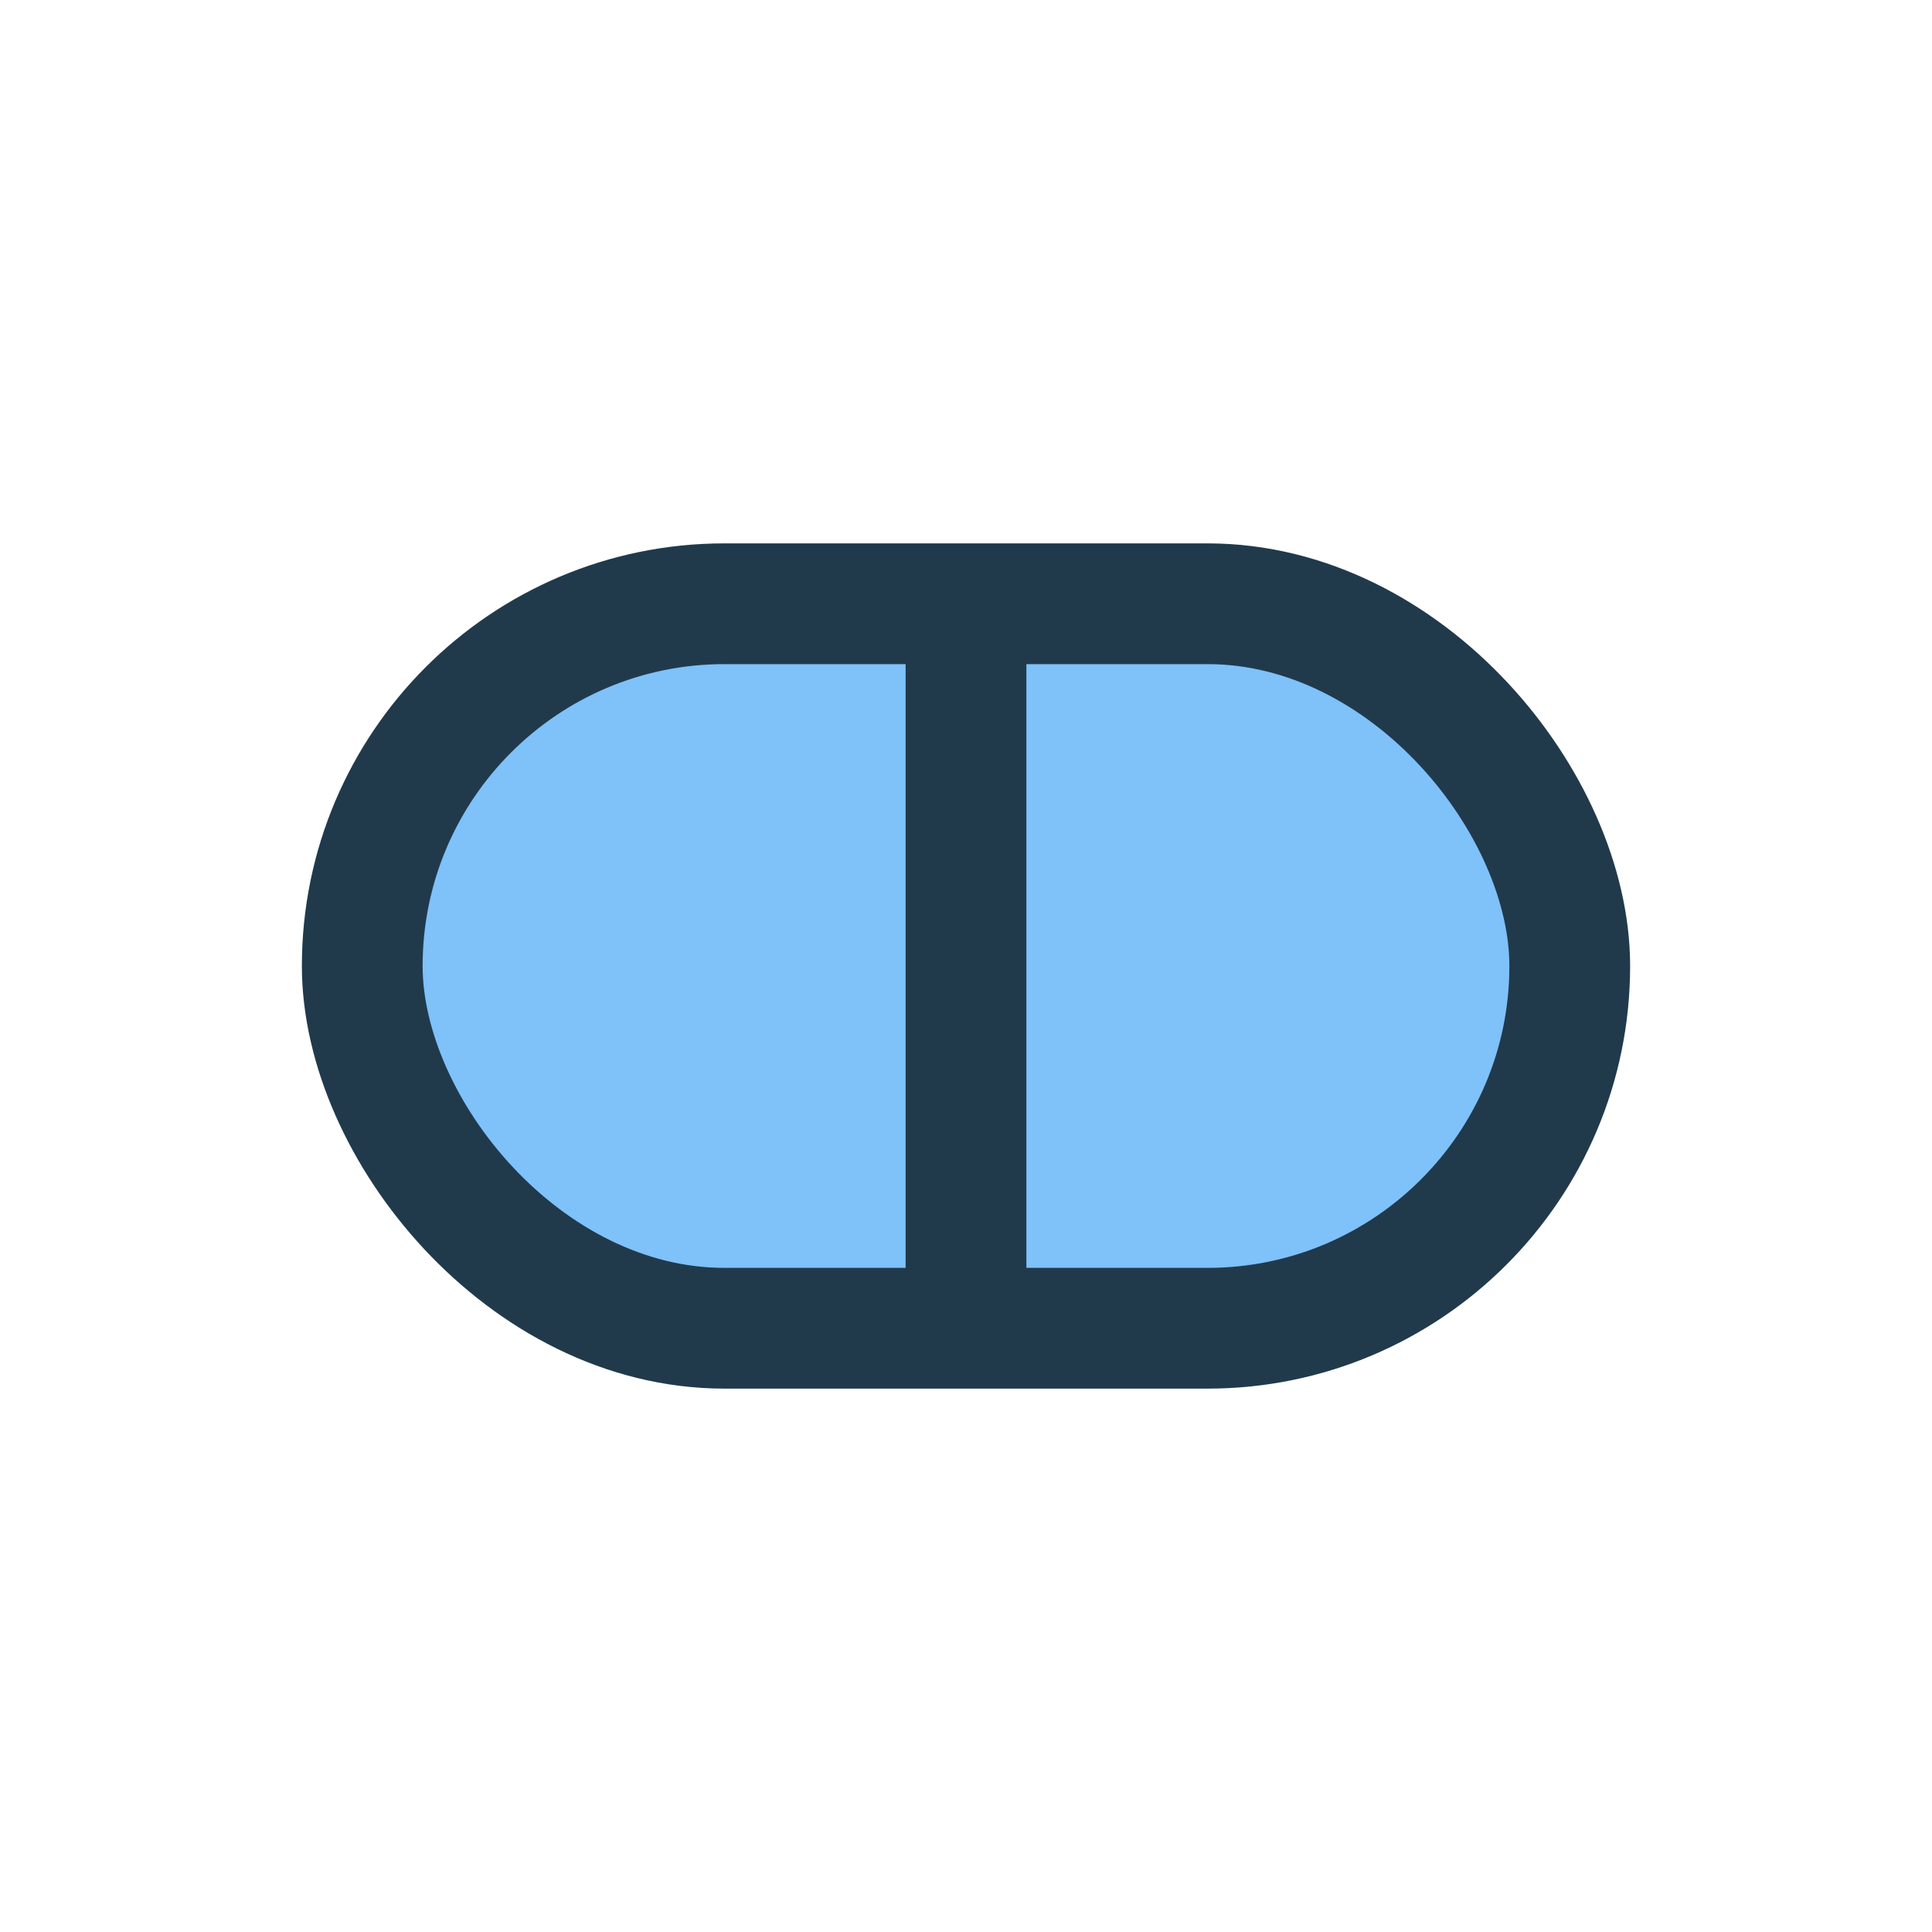
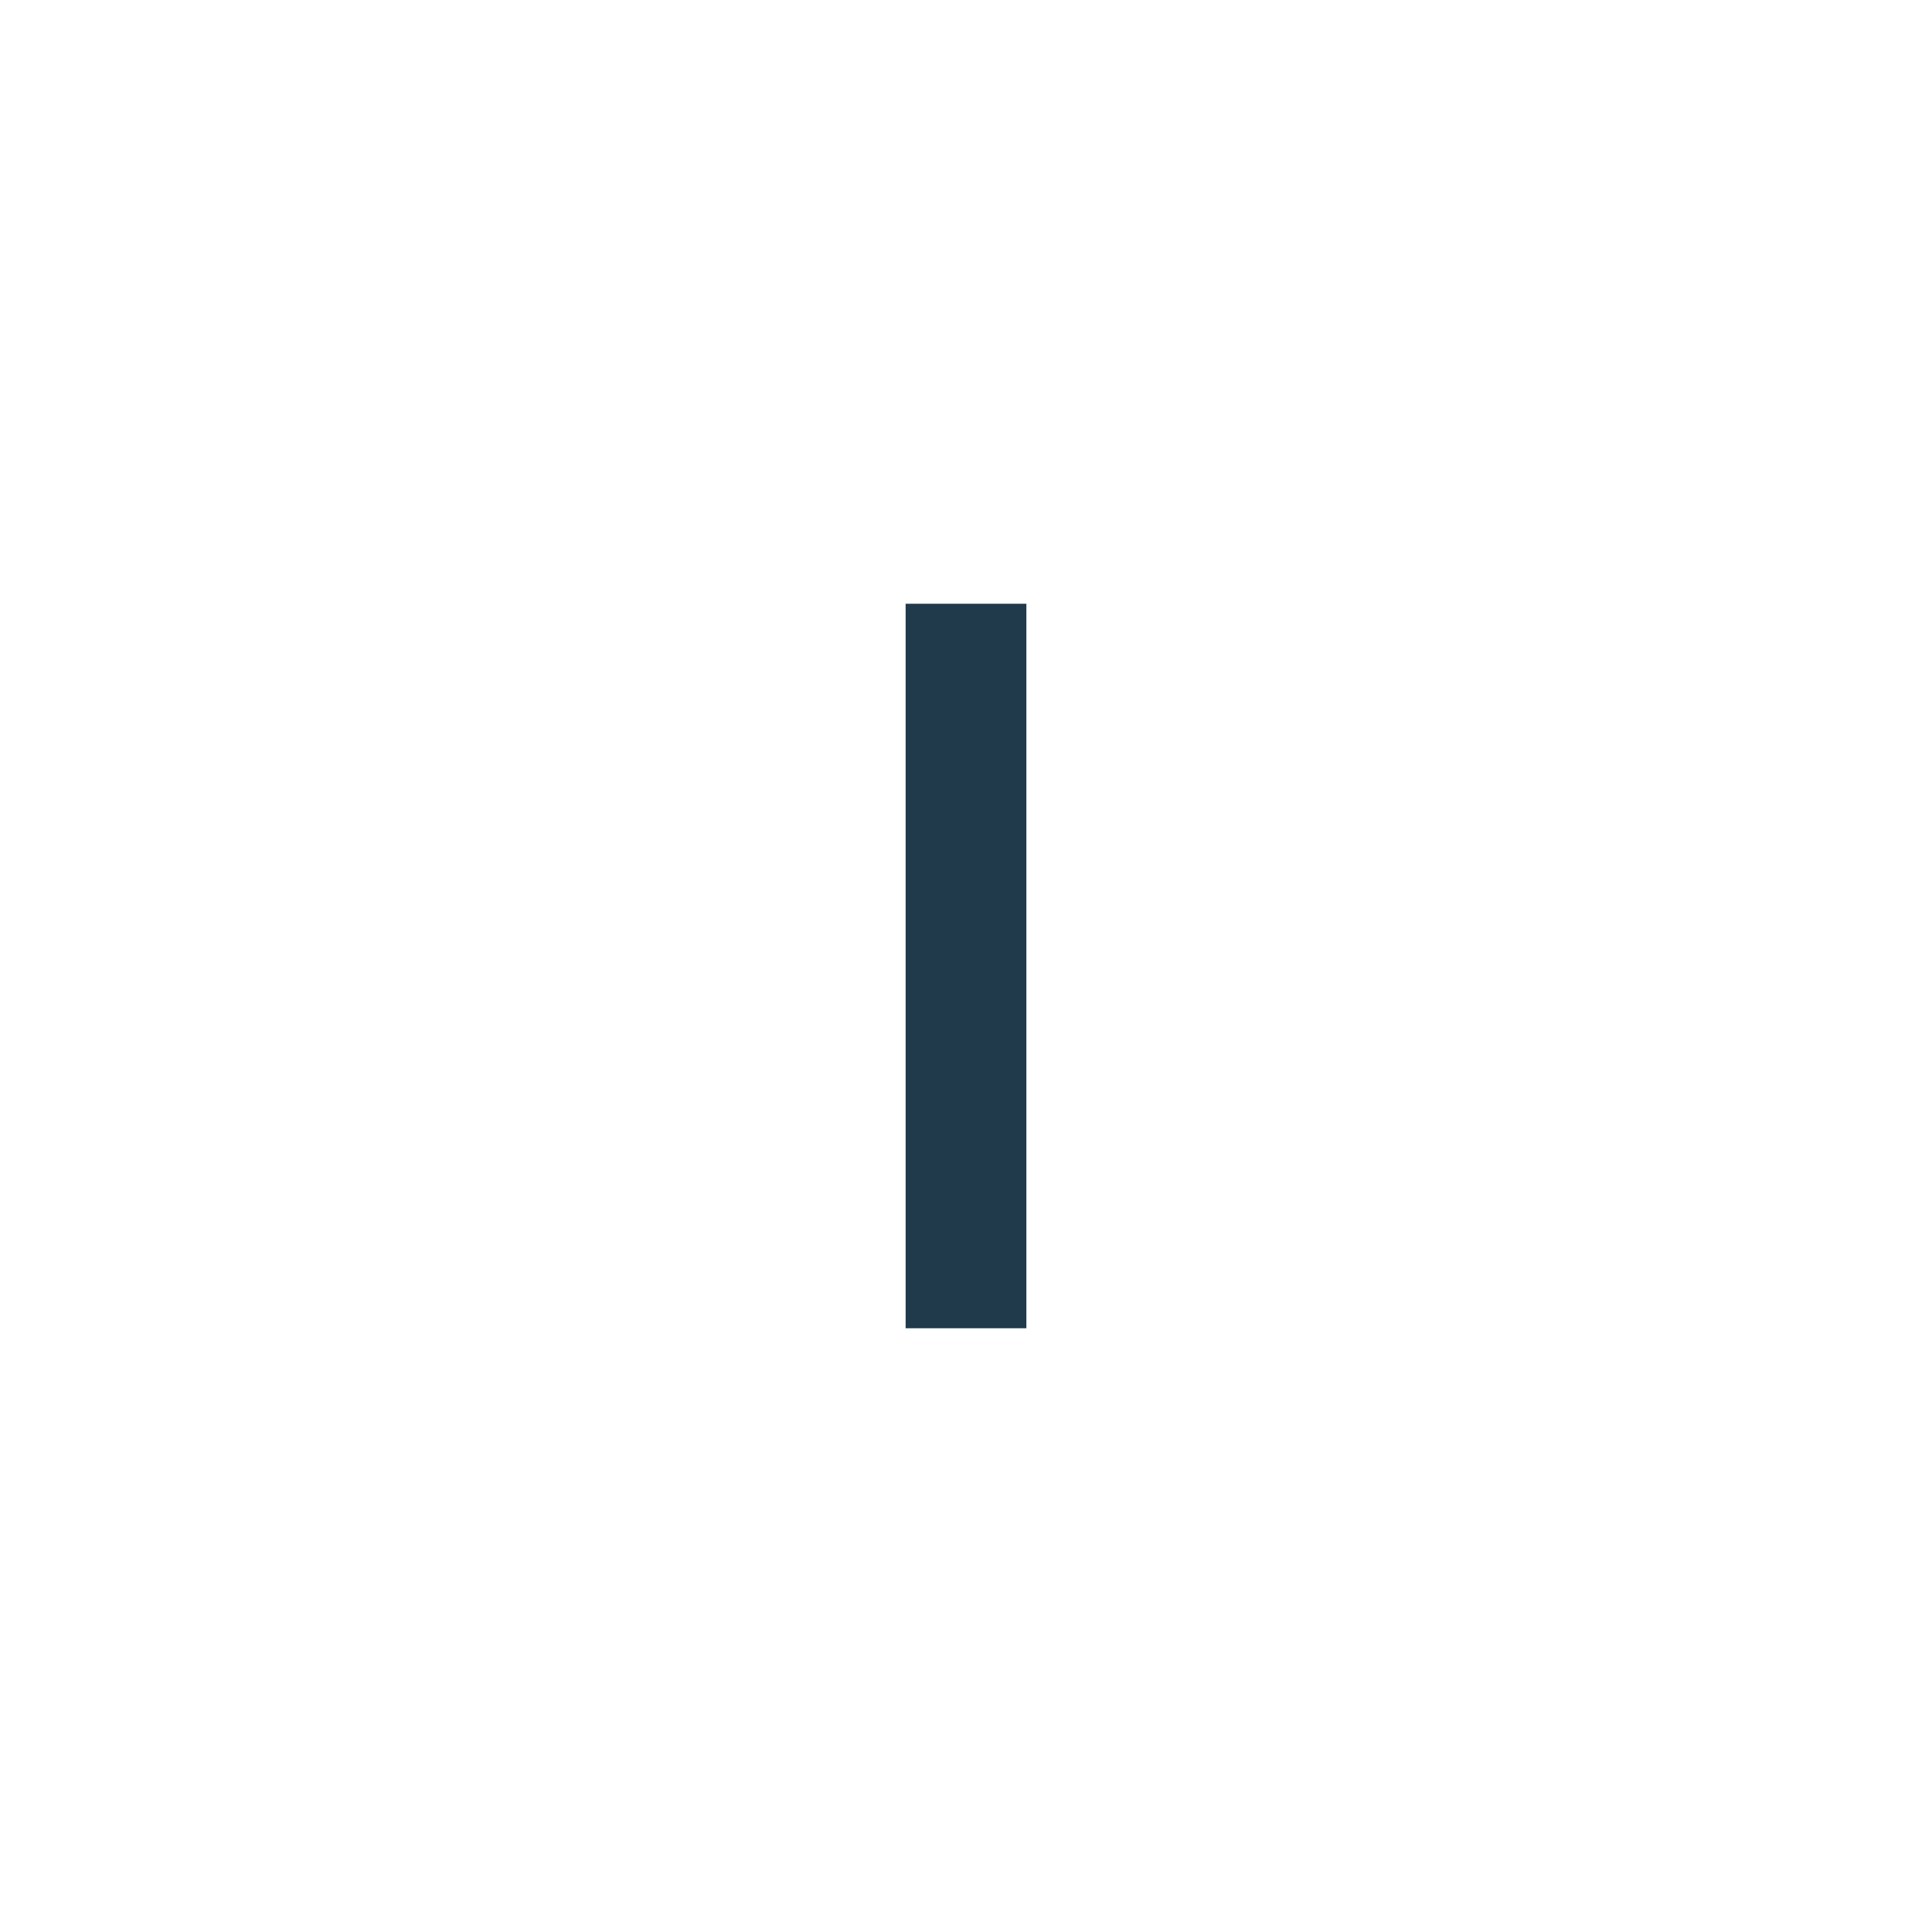
<svg xmlns="http://www.w3.org/2000/svg" width="32" height="32" viewBox="0 0 32 32">
-   <rect x="6" y="10" width="20" height="12" rx="6" fill="#7FC1F9" stroke="#203A4C" stroke-width="2" />
  <path d="M16 10v12" stroke="#203A4C" stroke-width="2" />
</svg>